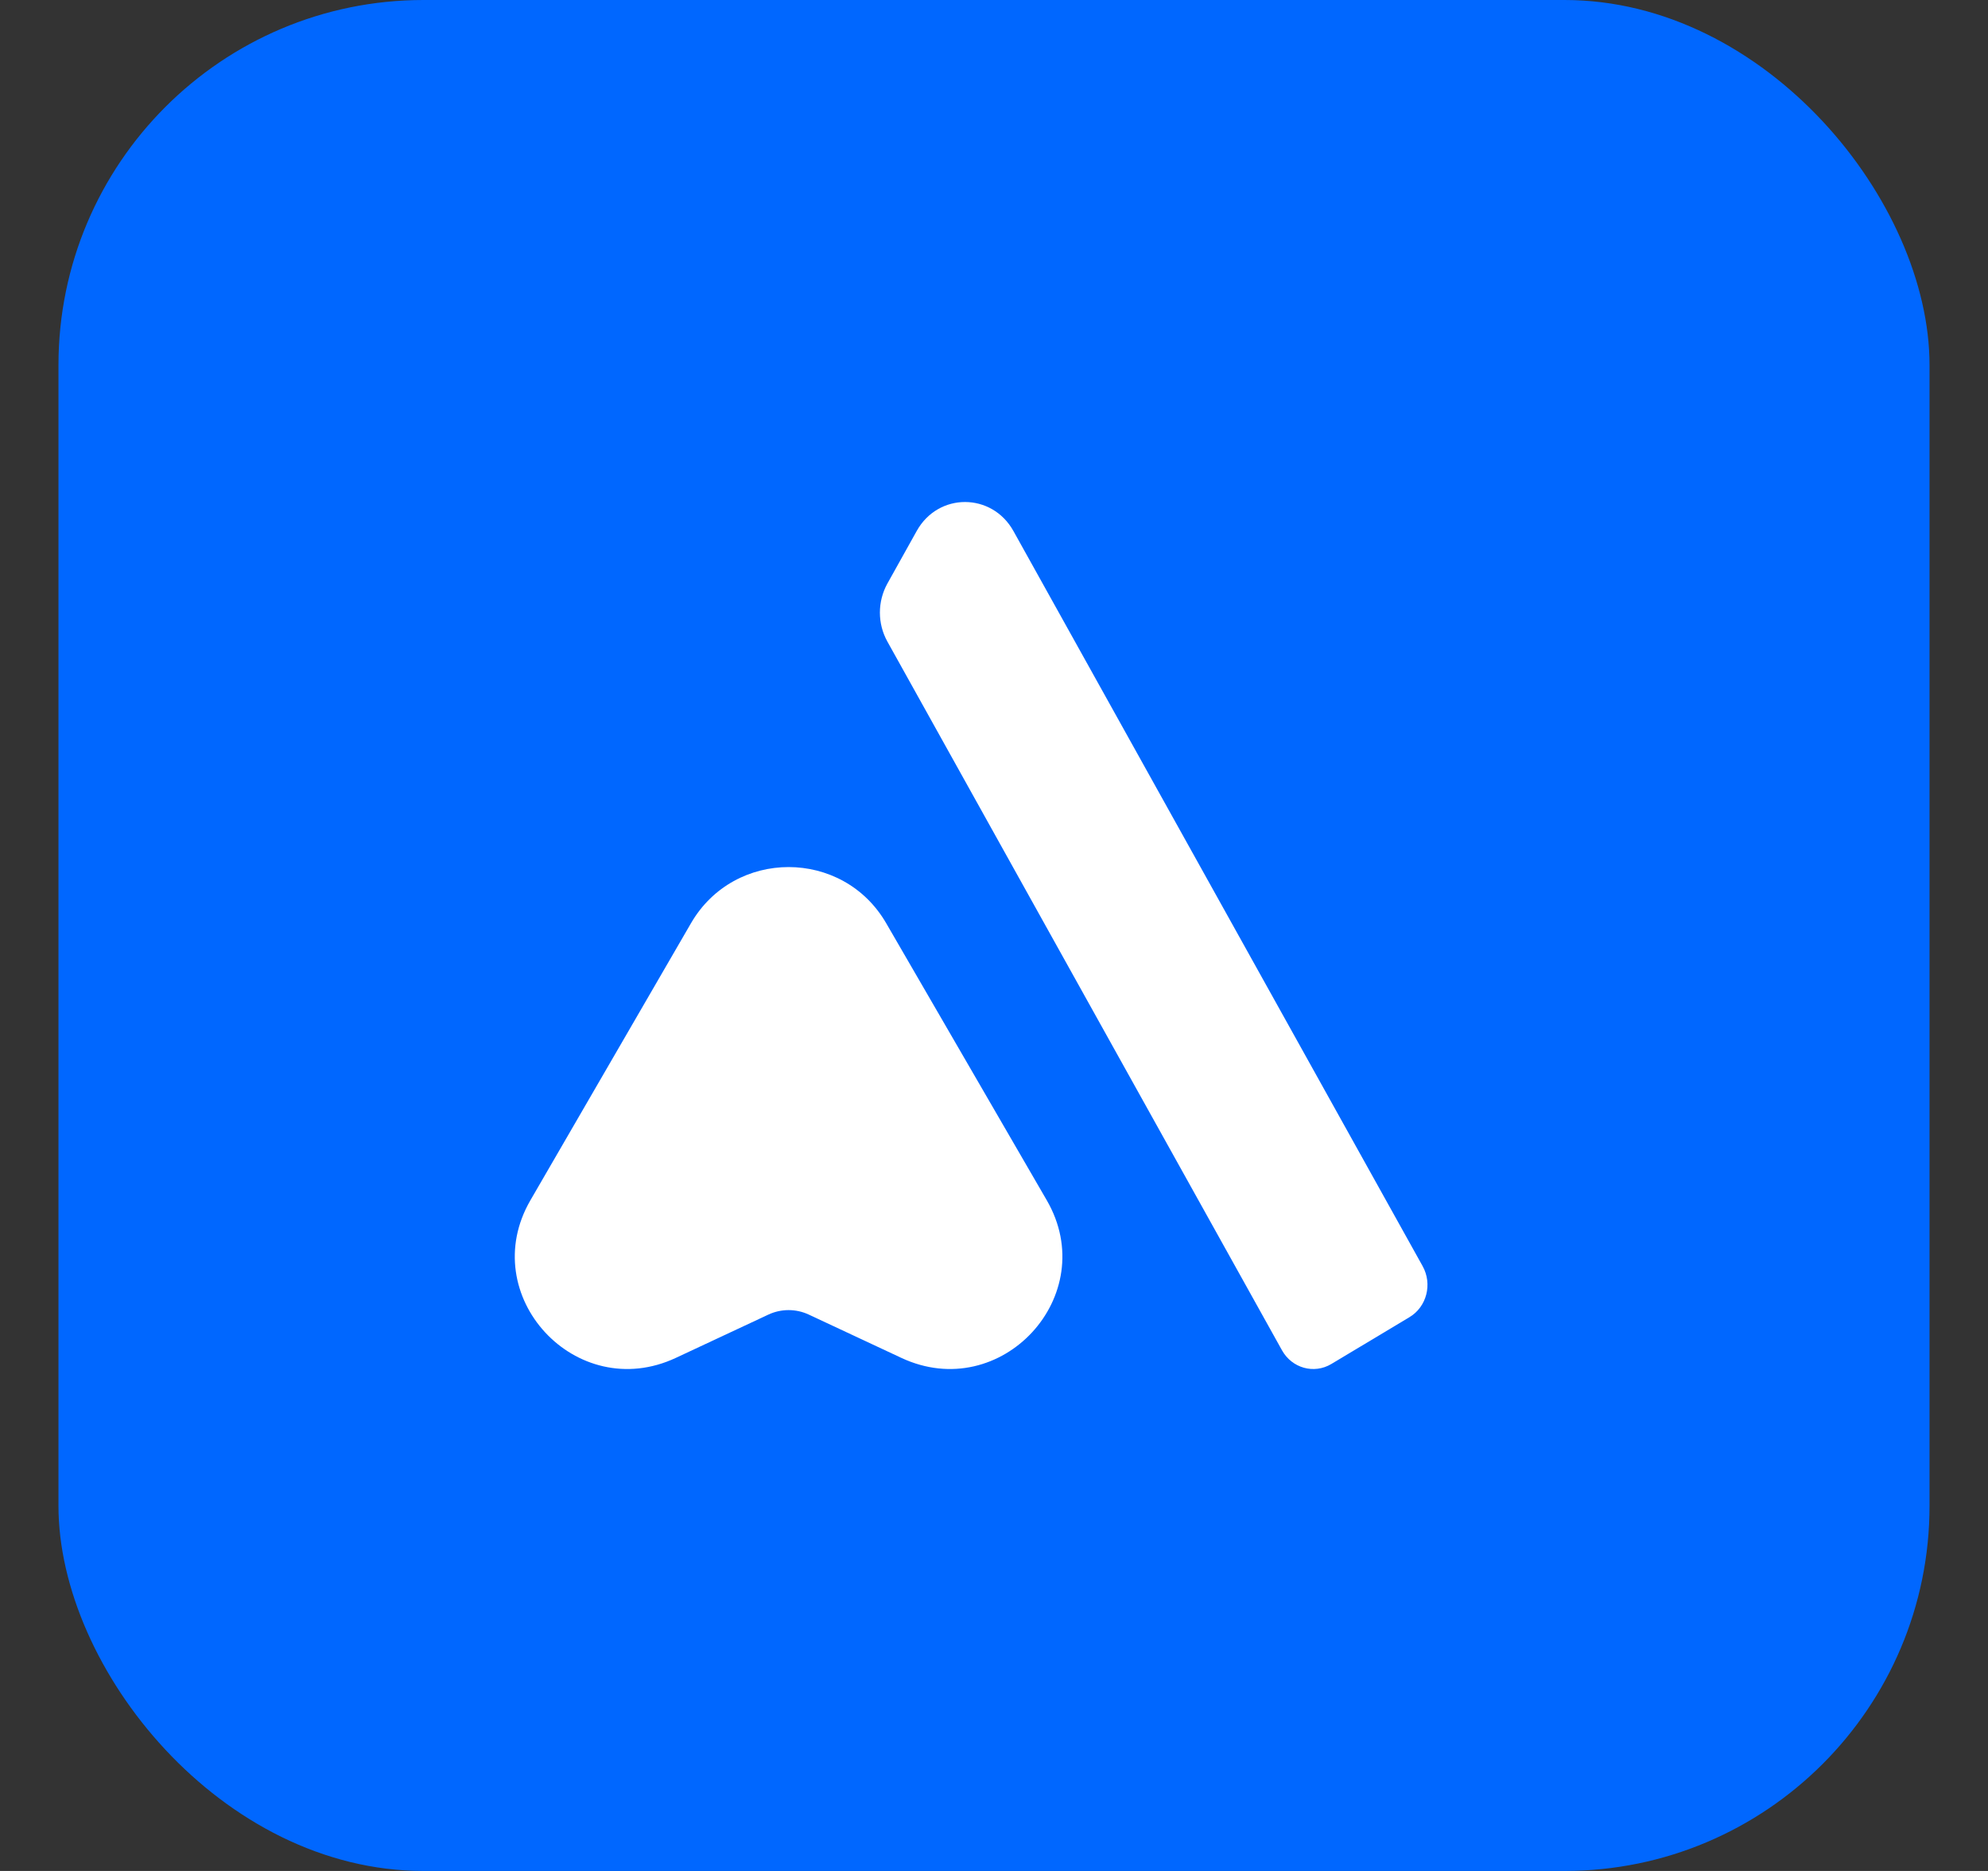
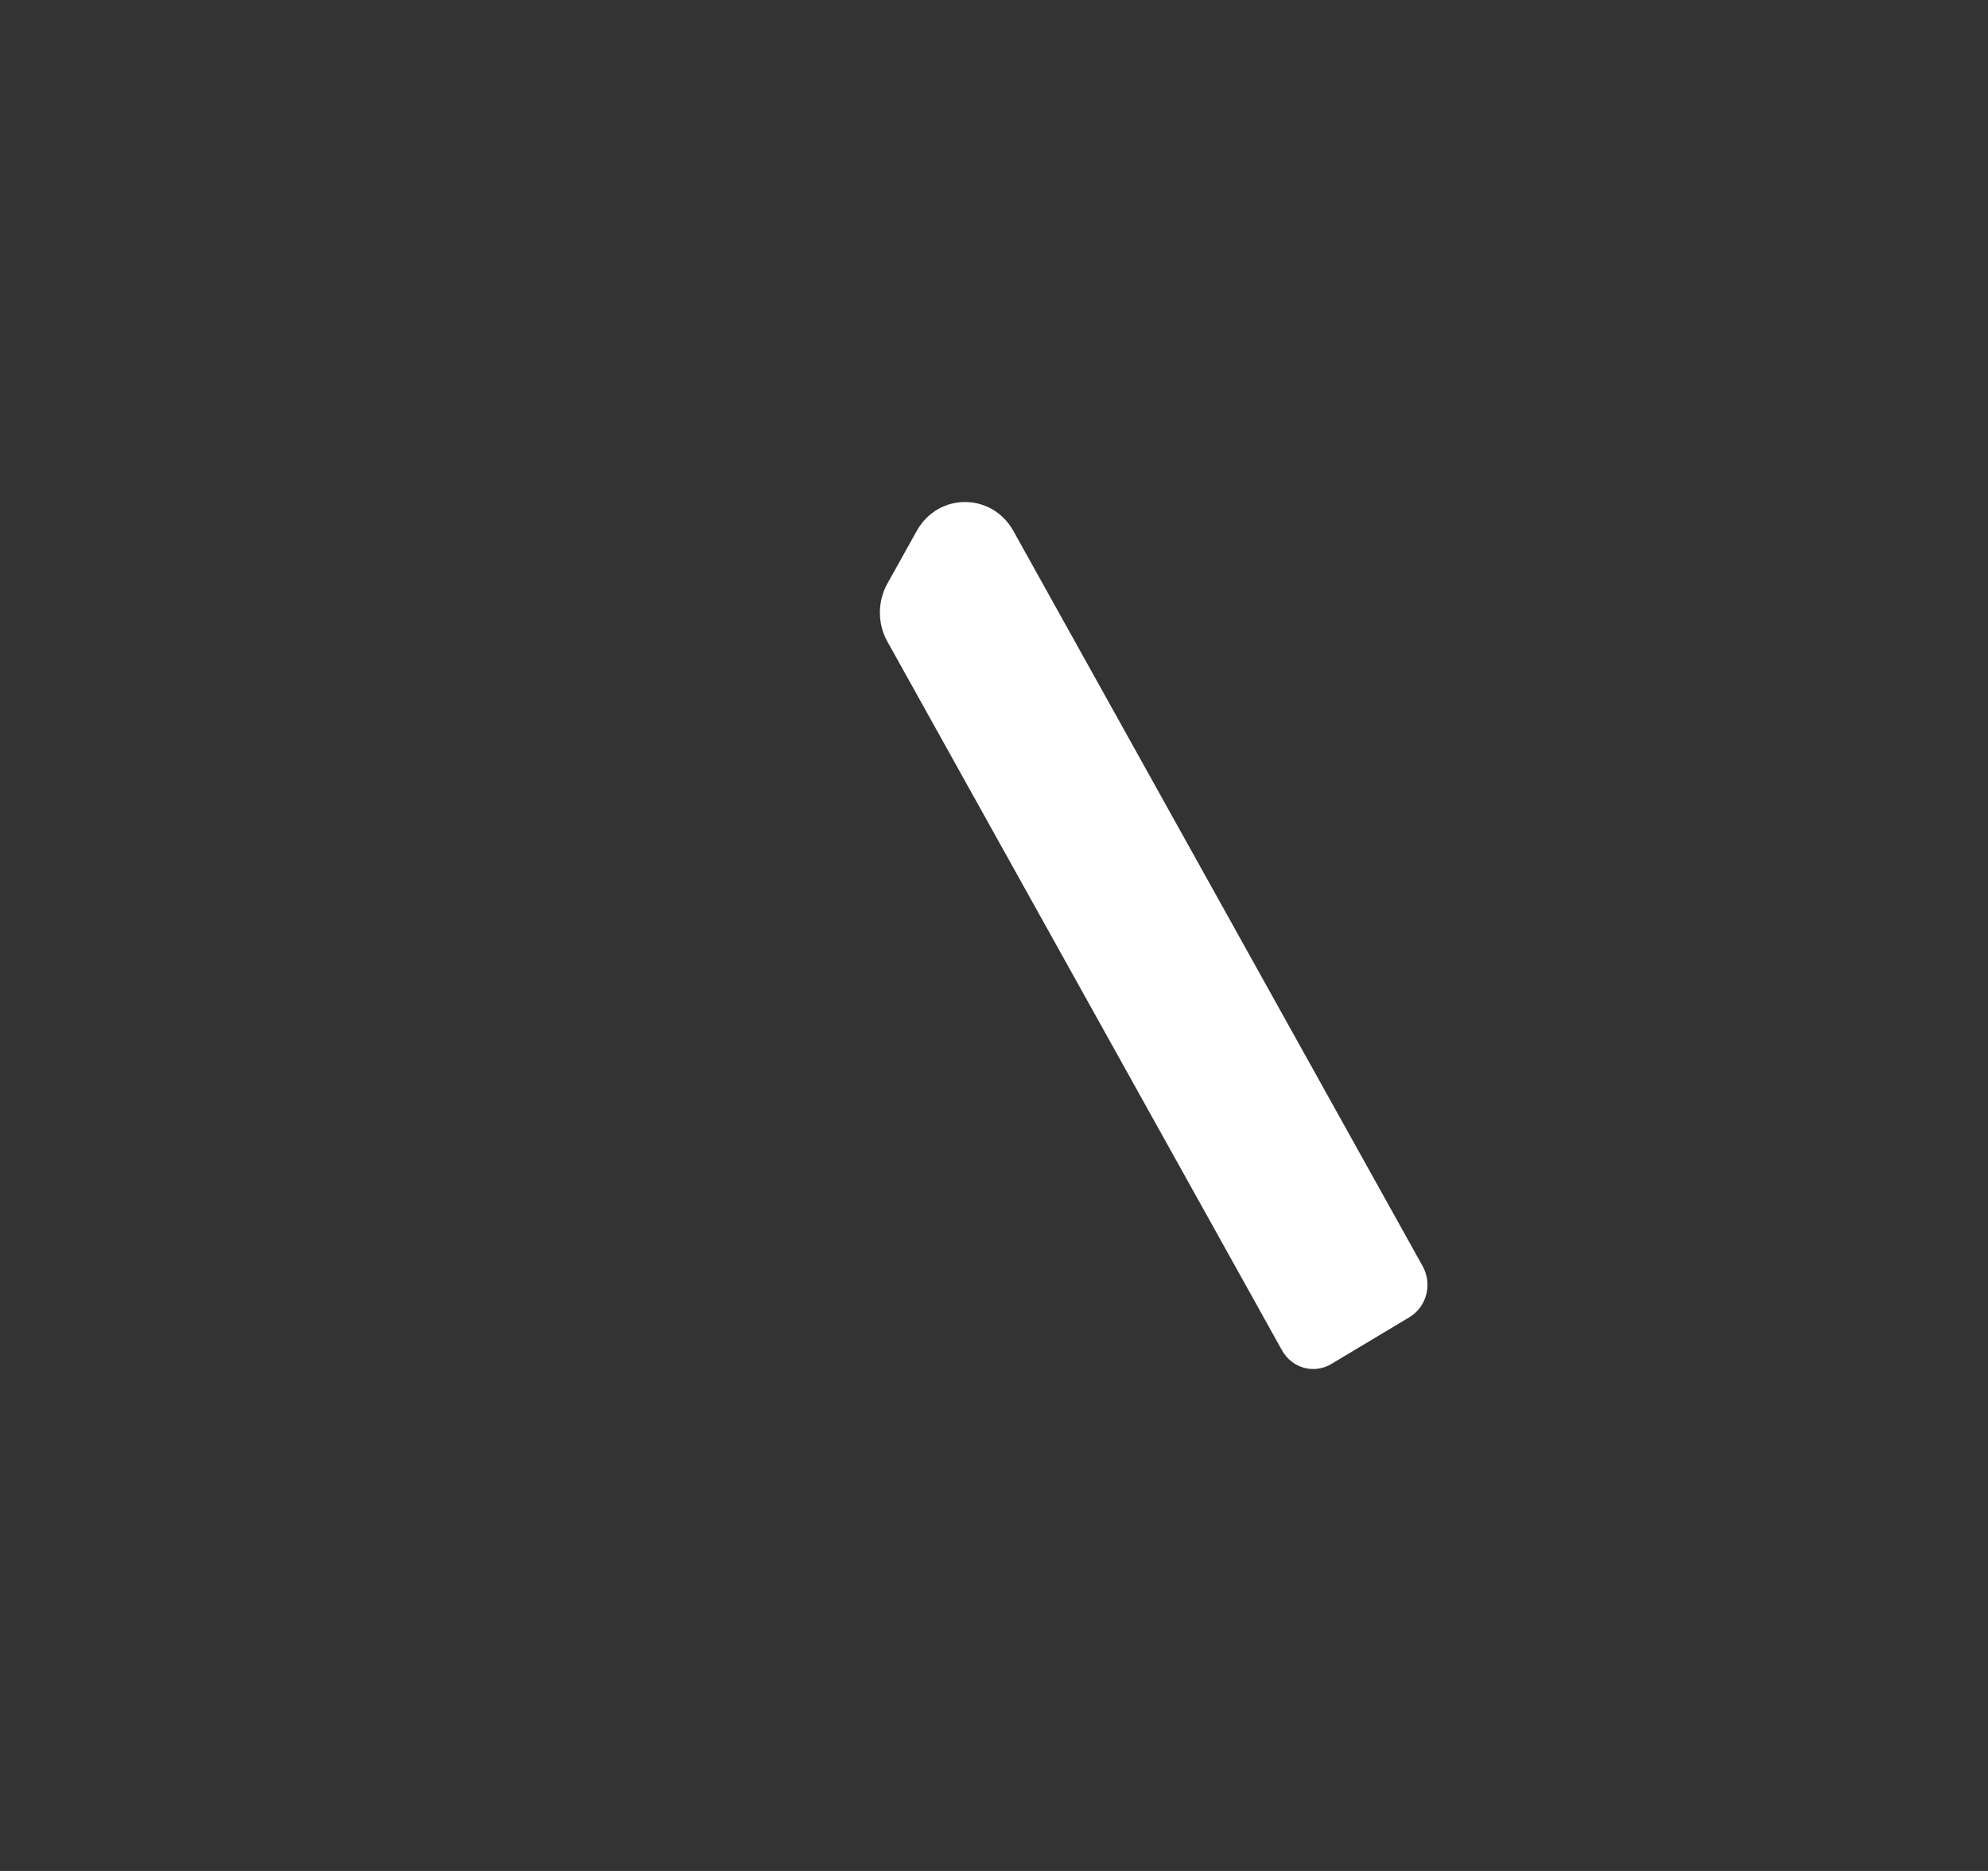
<svg xmlns="http://www.w3.org/2000/svg" width="17px" height="16px" viewBox="0 0 17 16" version="1.1">
  <rect x="0" y="0" width="17" height="16" fill="#333333" stroke="none" />
  <title>16@2x</title>
  <g id="定稿" stroke="none" stroke-width="1" fill="none" fill-rule="evenodd">
    <g id="运营二维码" transform="translate(-372, -212)">
      <g id="编组-12" transform="translate(360, 80)">
        <g id="16" transform="translate(12.5, 132)">
-           <rect id="矩形" fill="#0067FF" x="0" y="0" width="16" height="16" rx="3.122" />
          <g id="编组" transform="translate(3.902, 4.293)" fill="#FFFFFF">
-             <path d="M1.507,3.602 L0.134,5.971 C-0.338,6.785 0.524,7.719 1.378,7.319 L2.169,6.949 C2.278,6.898 2.405,6.898 2.514,6.949 L3.305,7.319 C4.159,7.719 5.021,6.785 4.549,5.971 L3.176,3.602 C2.805,2.962 1.878,2.962 1.507,3.602" id="Fill-5" />
            <path d="M7.651,6.971 L6.982,7.372 C6.834,7.46 6.646,7.407 6.561,7.255 L3.186,1.193 C3.101,1.04 3.101,0.852 3.186,0.698 L3.437,0.248 C3.621,-0.083 4.08,-0.082 4.264,0.248 L7.763,6.534 C7.849,6.688 7.798,6.883 7.651,6.971" id="Fill-7" />
          </g>
        </g>
      </g>
    </g>
  </g>
</svg>